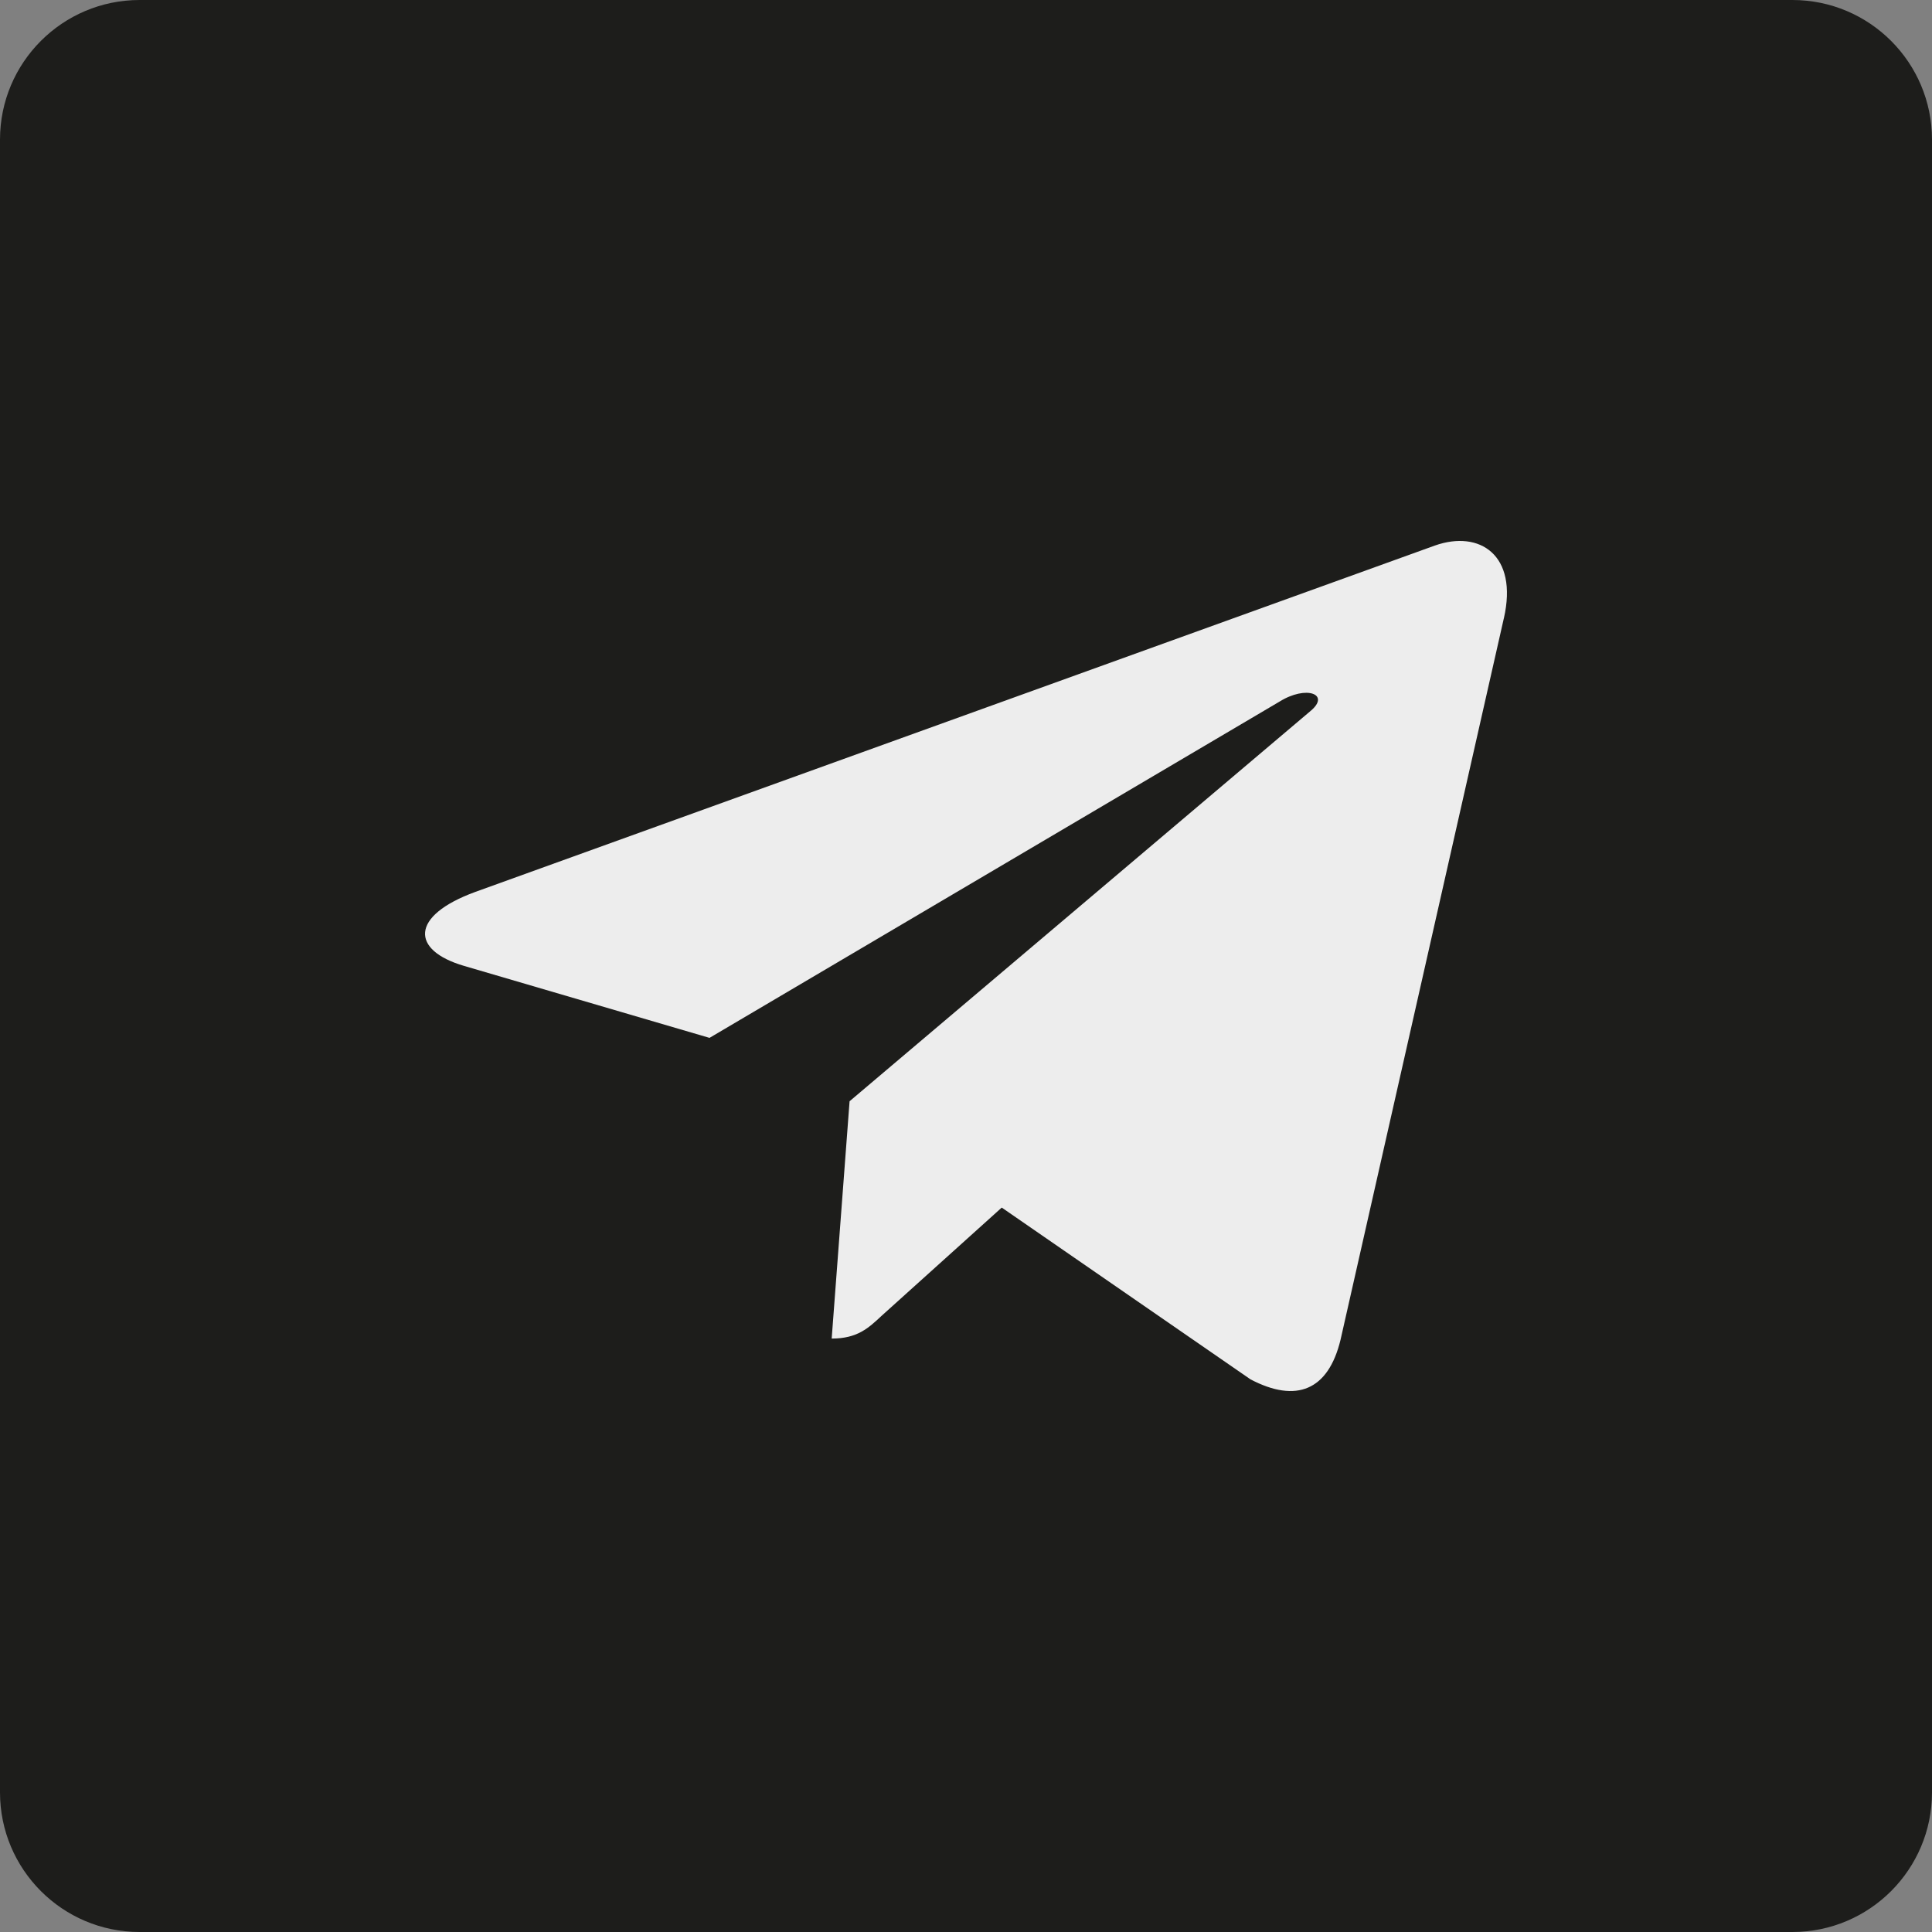
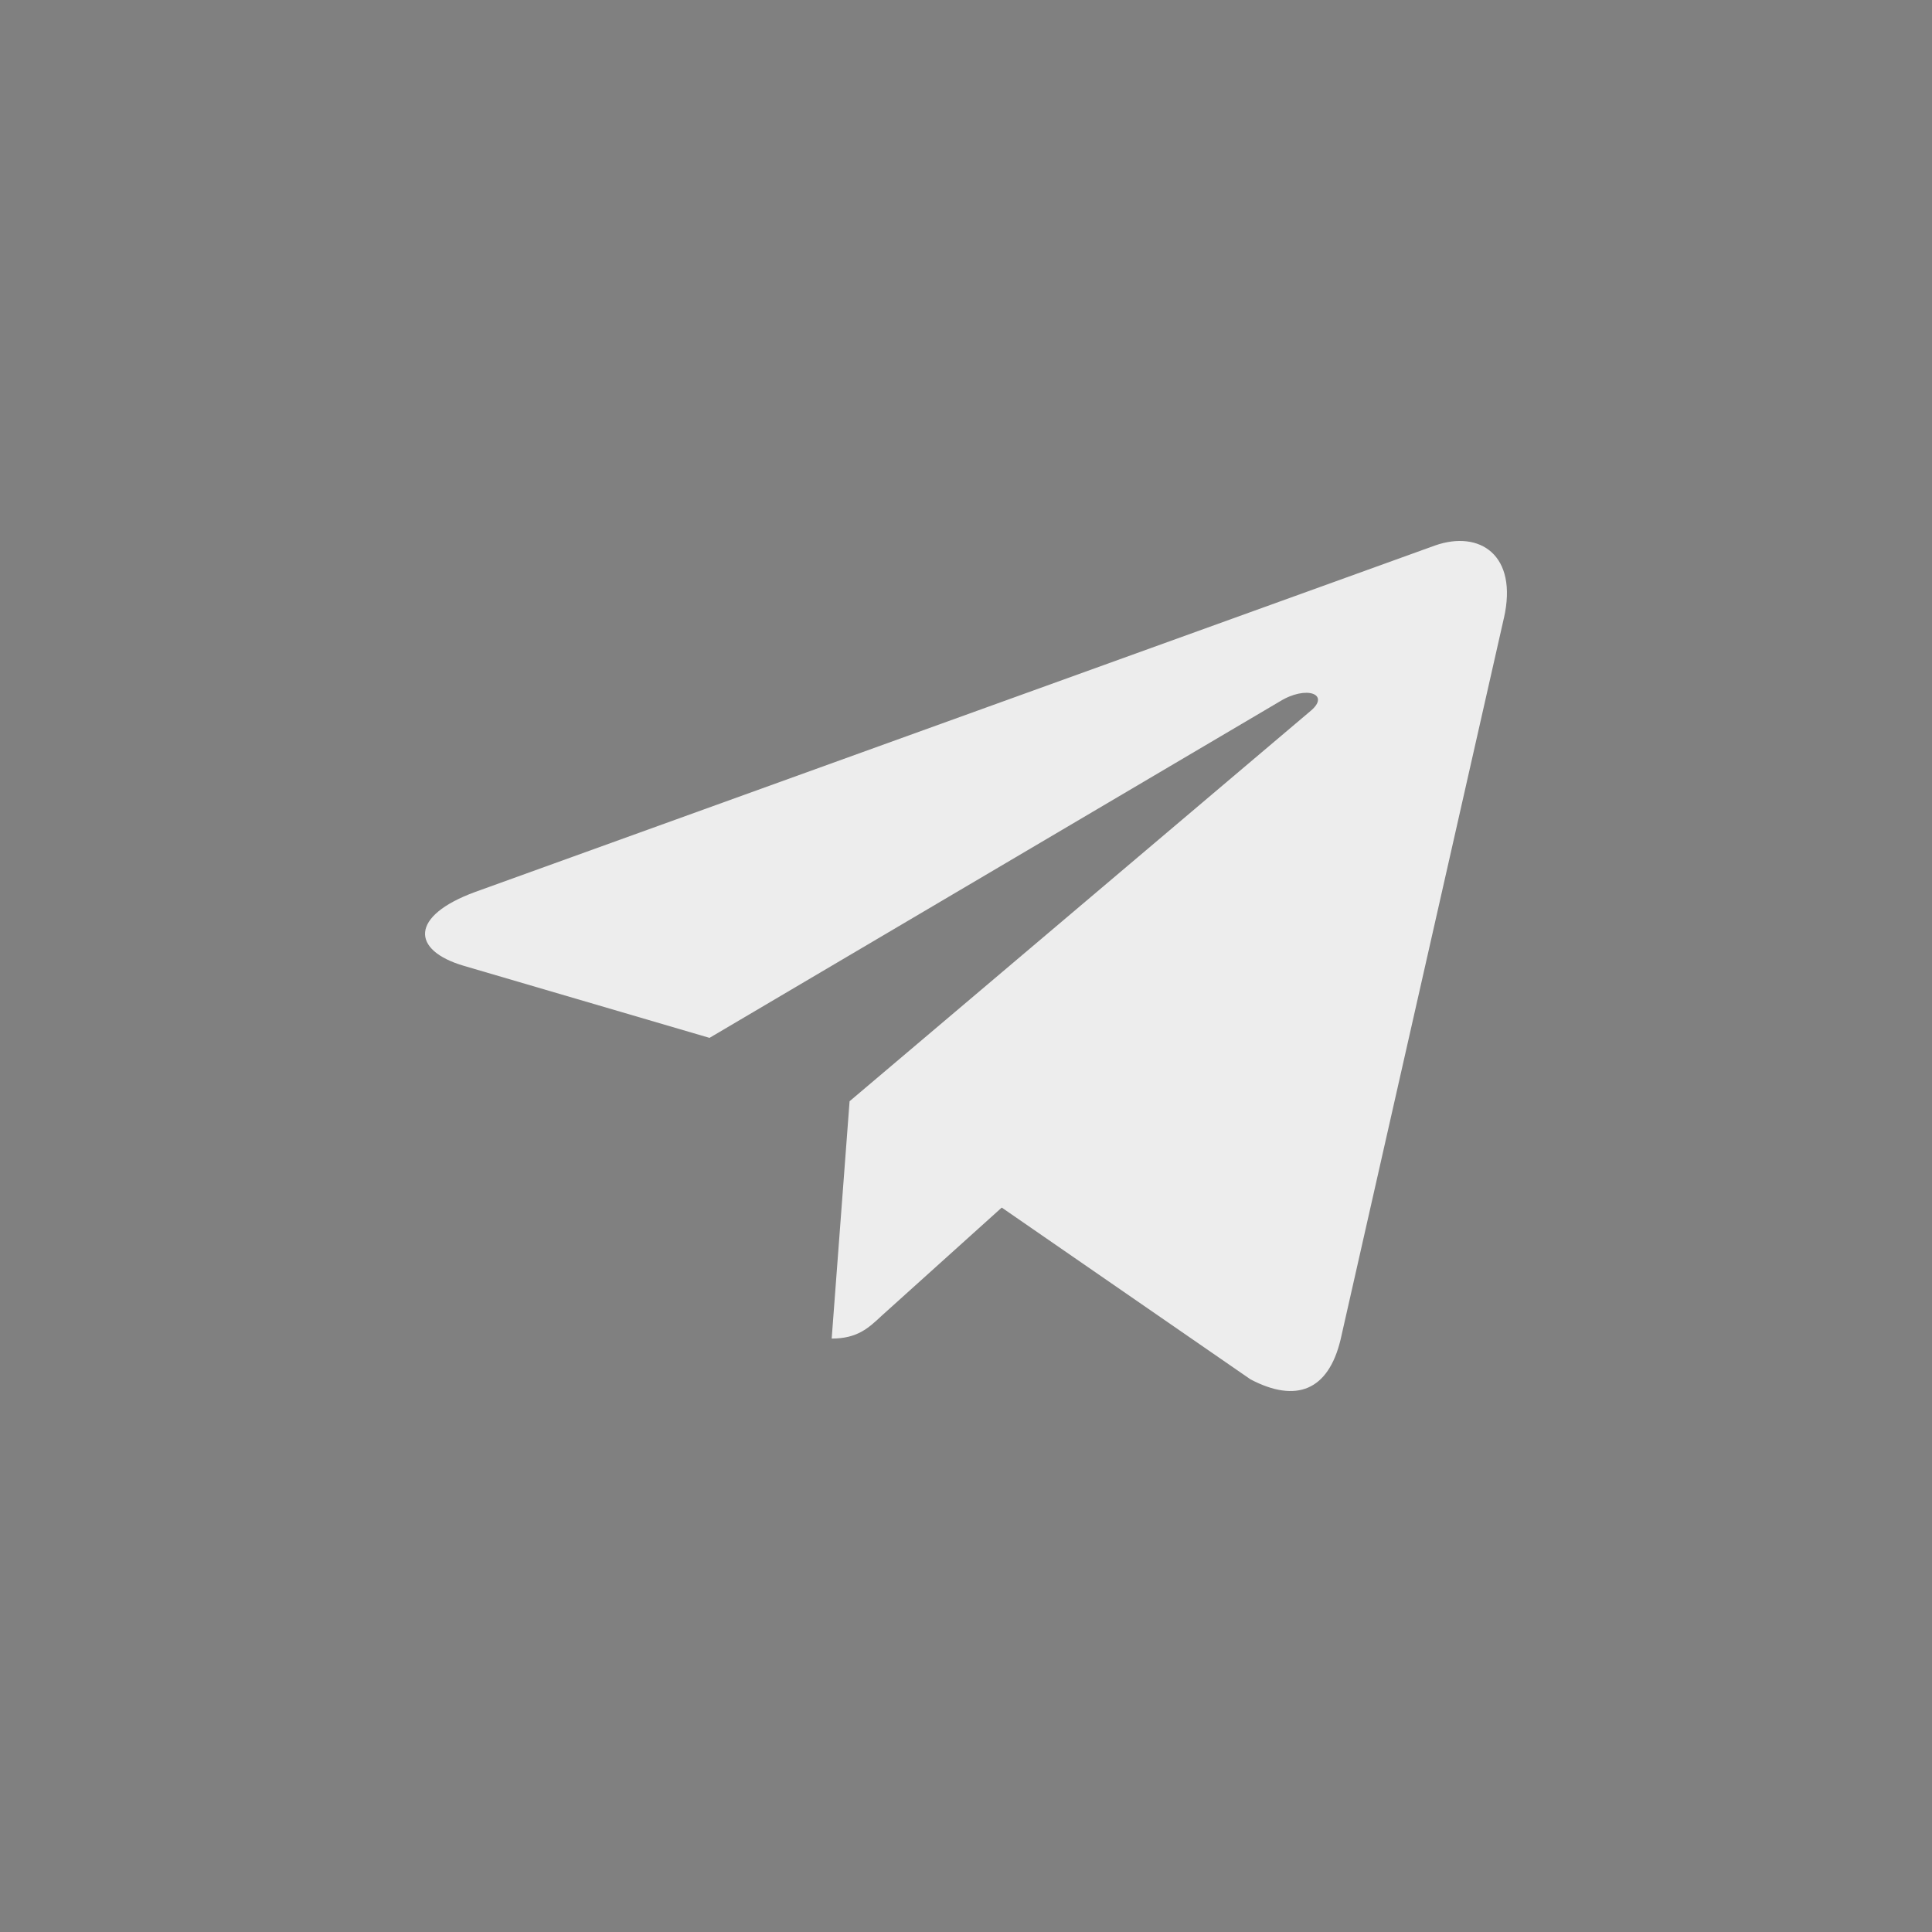
<svg xmlns="http://www.w3.org/2000/svg" width="50" height="50" viewBox="0 0 50 50" fill="none">
  <rect x="0" y="0" width="50" height="50" fill="#808080" stroke="none" />
-   <path d="M0 3.613C0 1.618 1.618 0 3.613 0H46.387C48.382 0 50 1.618 50 3.613V46.387C50 48.382 48.382 50 46.387 50H3.613C1.618 50 0 48.382 0 46.387V3.613Z" fill="#1D1D1B" />
  <path d="M21.987 28.5L21.524 34.642C22.186 34.642 22.474 34.373 22.818 34.051L25.925 31.252L32.362 35.697C33.543 36.317 34.375 35.99 34.693 34.673L38.919 16.003L38.92 16.002C39.295 14.357 38.289 13.713 37.139 14.117L12.3 23.083C10.605 23.703 10.63 24.595 12.012 24.998L18.362 26.86L33.113 18.158C33.807 17.725 34.438 17.965 33.919 18.398L21.987 28.5Z" fill="#EDEDED" />
</svg>